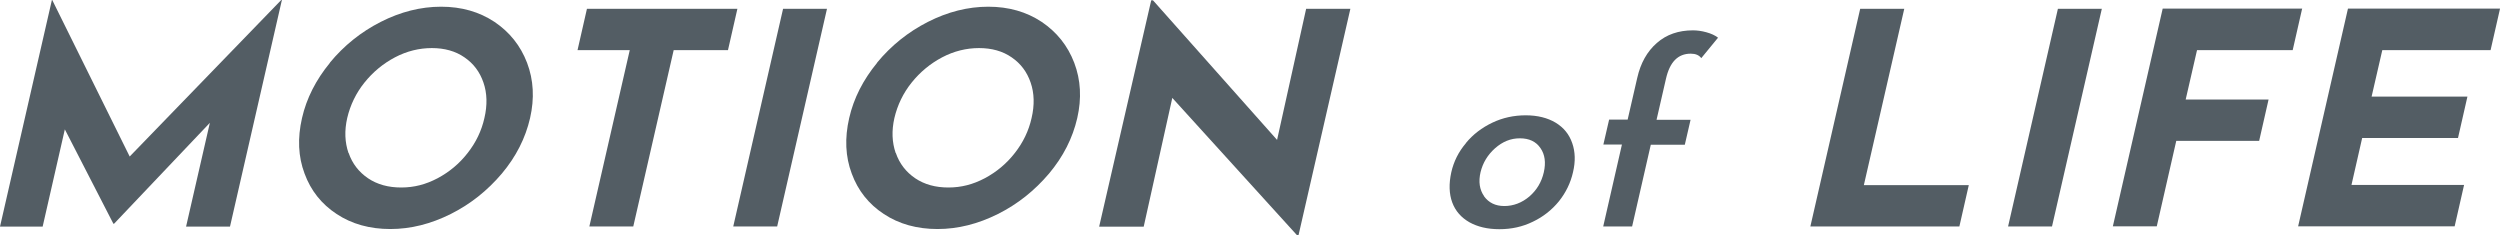
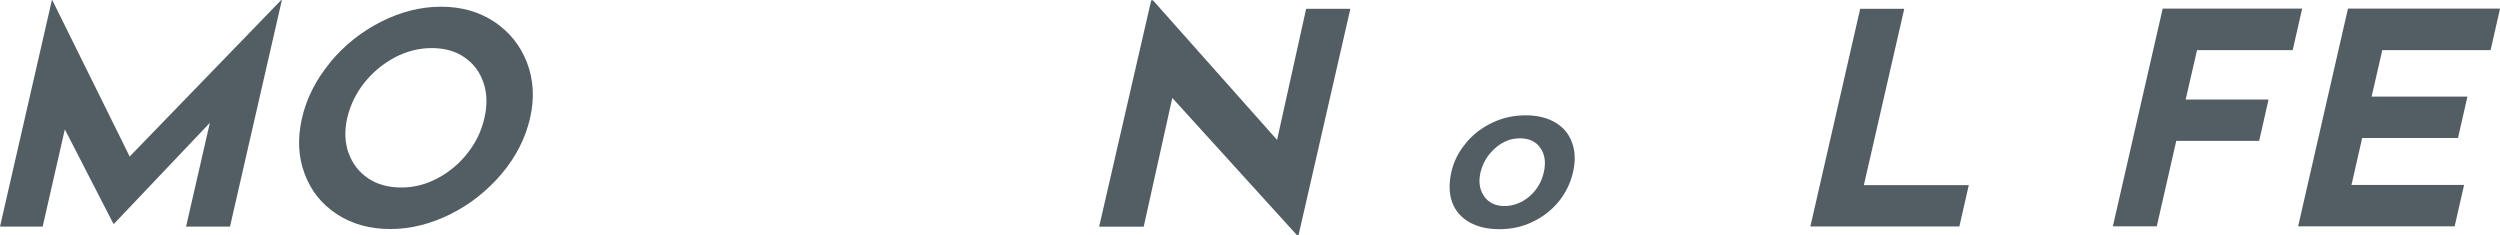
<svg xmlns="http://www.w3.org/2000/svg" id="a" viewBox="0 0 156.53 14.74">
  <defs>
    <style>.b{fill:#535d64;}</style>
  </defs>
  <path class="b" d="M17.65,0l-3.25,14.19h-2.75l1.49-6.5-6,6.32h-.04l-3.04-5.91-1.39,6.09H0L3.25,0h.02l4.85,9.8L17.61,0h.04Z" />
  <path class="b" d="M20.65,3.93c.88-1.07,1.95-1.93,3.19-2.56s2.5-.95,3.78-.95,2.39.32,3.34.95c.95.64,1.63,1.49,2.04,2.56.41,1.08.47,2.23.19,3.46-.29,1.26-.88,2.42-1.77,3.48-.9,1.06-1.96,1.91-3.2,2.53-1.24.62-2.5.94-3.78.94s-2.41-.31-3.36-.94c-.95-.62-1.62-1.47-2.01-2.53-.4-1.06-.45-2.22-.16-3.48.28-1.23.87-2.39,1.75-3.46ZM21.83,9.58c.23.67.64,1.19,1.21,1.58.58.39,1.27.58,2.08.58s1.54-.19,2.28-.58c.73-.39,1.36-.91,1.88-1.58.52-.66.87-1.39,1.05-2.19.19-.81.17-1.56-.06-2.22-.23-.67-.62-1.19-1.19-1.58-.56-.39-1.25-.58-2.04-.58s-1.57.19-2.31.58c-.74.39-1.38.92-1.91,1.58s-.89,1.41-1.08,2.22c-.18.79-.15,1.52.08,2.19Z" />
-   <path class="b" d="M46.17.55l-.59,2.59h-3.4l-2.53,11.04h-2.75l2.53-11.04h-3.27l.59-2.59h9.42Z" />
-   <path class="b" d="M51.78.55l-3.12,13.63h-2.75l3.12-13.63h2.75Z" />
-   <path class="b" d="M54.91,3.93c.88-1.07,1.95-1.93,3.19-2.56s2.5-.95,3.78-.95,2.39.32,3.34.95c.95.64,1.63,1.49,2.04,2.56.41,1.08.47,2.23.19,3.46-.29,1.26-.88,2.42-1.77,3.48-.9,1.06-1.96,1.91-3.2,2.53-1.24.62-2.5.94-3.78.94s-2.41-.31-3.36-.94c-.95-.62-1.62-1.47-2.01-2.53-.4-1.06-.45-2.22-.16-3.48.28-1.23.87-2.39,1.75-3.46ZM56.09,9.58c.23.67.64,1.19,1.21,1.58.58.39,1.27.58,2.08.58s1.54-.19,2.28-.58c.73-.39,1.36-.91,1.88-1.58.52-.66.87-1.39,1.05-2.19.19-.81.17-1.56-.06-2.22-.23-.67-.62-1.19-1.19-1.58-.56-.39-1.25-.58-2.04-.58s-1.57.19-2.31.58c-.74.39-1.38.92-1.91,1.58s-.89,1.41-1.08,2.22c-.18.79-.15,1.52.08,2.19Z" />
  <path class="b" d="M84.55.55l-3.25,14.19h-.08l-7.82-8.61-1.79,8.06h-2.79L72.08.02h.11l7.77,8.74,1.82-8.21h2.77Z" />
  <path class="b" d="M91.78,8.96c.45-.55,1.01-.97,1.66-1.28.65-.31,1.35-.46,2.09-.46s1.37.16,1.87.46c.51.31.85.73,1.04,1.28.19.54.21,1.15.05,1.82-.15.67-.45,1.28-.88,1.82-.44.54-.98.97-1.63,1.28-.65.32-1.35.47-2.1.47s-1.36-.15-1.87-.43c-.51-.29-.88-.7-1.08-1.24-.2-.54-.22-1.17-.06-1.9.15-.66.45-1.27.91-1.81ZM92.92,12.29c.29.4.71.61,1.27.61s1.1-.2,1.57-.6c.46-.4.76-.9.9-1.51.14-.61.07-1.12-.21-1.52-.28-.41-.71-.61-1.29-.61s-1.08.21-1.55.62c-.47.42-.77.92-.91,1.5-.14.6-.06,1.1.22,1.5Z" />
-   <path class="b" d="M101.55,9.05h-1.16l.36-1.56h1.16l.6-2.61c.21-.93.62-1.66,1.23-2.19.6-.53,1.36-.79,2.26-.79.27,0,.55.04.84.12.29.08.54.19.73.34l-1.05,1.28c-.14-.19-.36-.28-.66-.28-.8,0-1.31.52-1.55,1.57l-.59,2.57h2.13l-.36,1.56h-2.13l-1.17,5.12h-1.81l1.17-5.12Z" />
  <path class="b" d="M119.23.55l-2.53,11.04h6.57l-.59,2.59h-9.33l3.12-13.63h2.75Z" />
-   <path class="b" d="M131.6.55l-3.12,13.63h-2.75l3.12-13.63h2.75Z" />
  <path class="b" d="M144.14.55l-.59,2.59h-5.99l-.71,3.09h5.19l-.59,2.59h-5.19l-1.22,5.35h-2.75l3.12-13.63h8.74Z" />
  <path class="b" d="M156.53.55l-.59,2.59h-6.78l-.67,2.91h6l-.59,2.59h-6l-.67,2.94h7.05l-.59,2.59h-9.8l3.12-13.63h9.54Z" />
</svg>